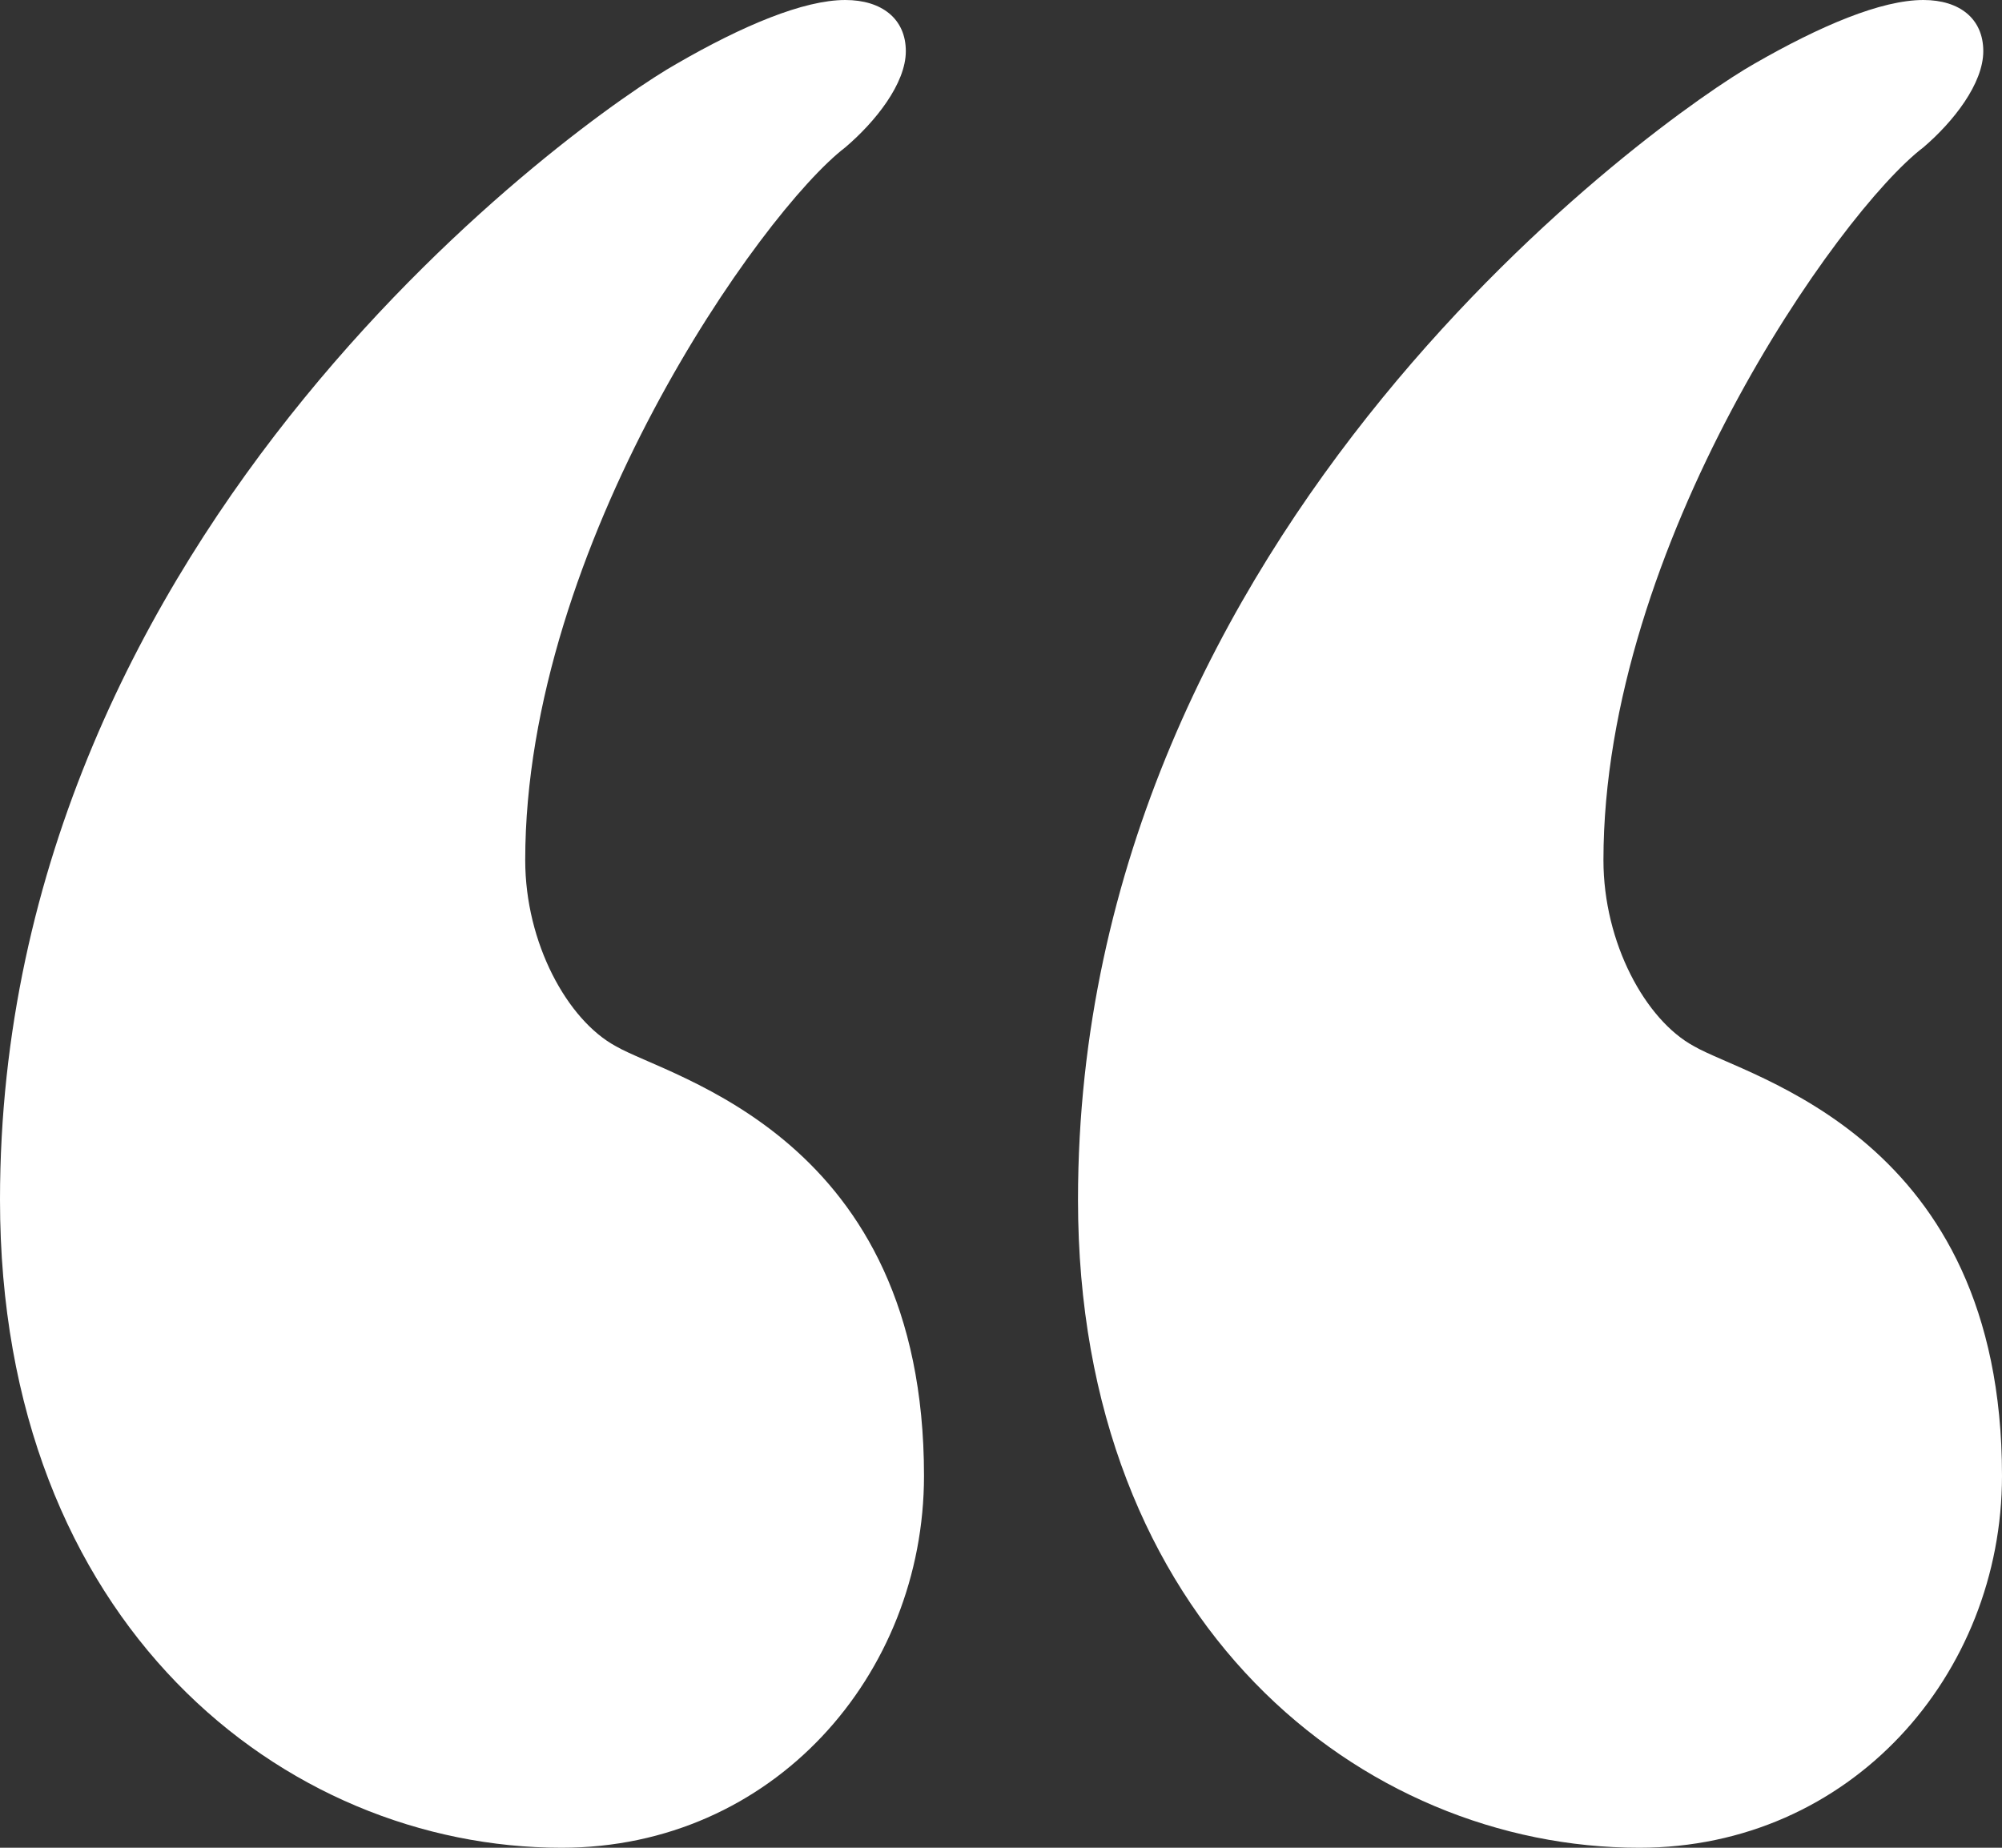
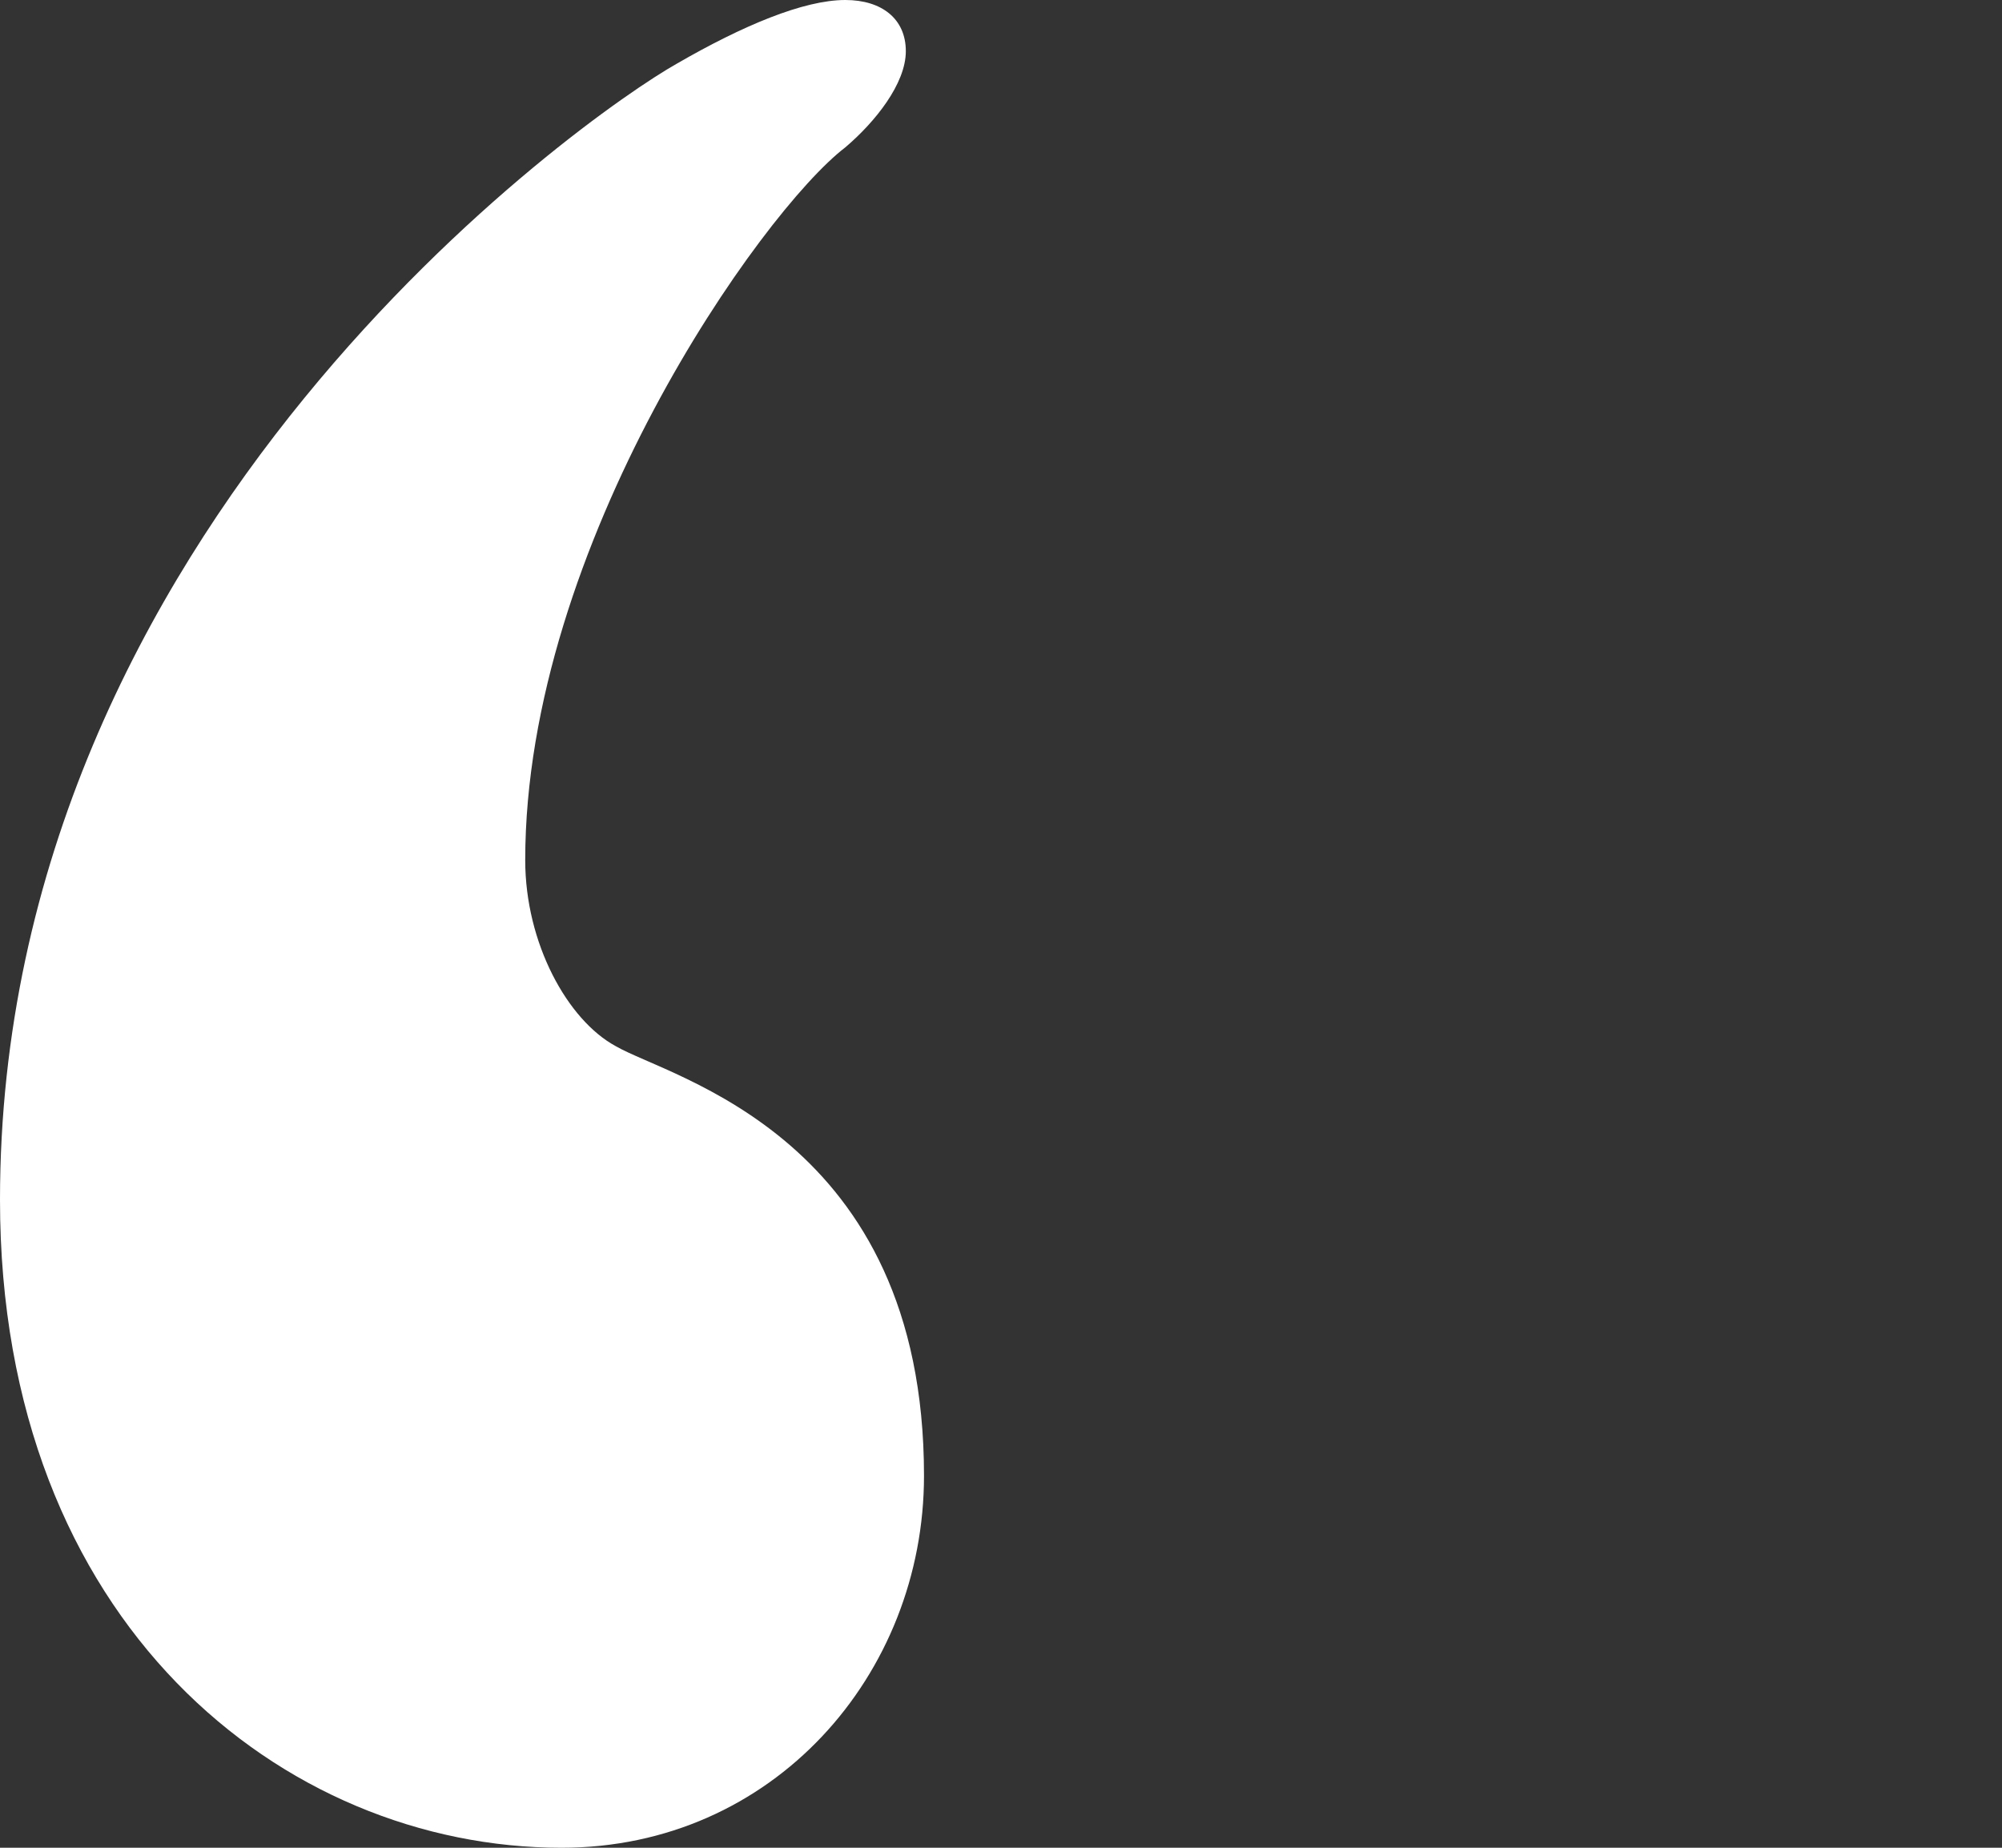
<svg xmlns="http://www.w3.org/2000/svg" width="26px" height="24px" viewBox="0 0 26 24" version="1.1">
  <rect x="0" y="0" width="26" height="24" fill="#333333" stroke="none" />
  <title>Group 14</title>
  <desc>Created with Sketch.</desc>
  <g id="Page-1" stroke="none" stroke-width="1" fill="none" fill-rule="evenodd">
    <g id="Sperkly-Homepage-V2" transform="translate(-786, -3976)" fill="#FFFFFF" fill-rule="nonzero">
      <g id="Testimonual" transform="translate(160, 3948)">
        <g id="Quote" transform="translate(597, 0)">
          <g id="Group-14" transform="translate(29, 28)">
            <path d="M0,15.584 C0,6.828 7.606,1.493 8.788,0.828 C9.644,0.333 10.436,0 10.978,0 C11.451,0 11.764,0.244 11.764,0.665 C11.764,1.086 11.368,1.582 10.978,1.914 C9.886,2.749 6.821,7.086 6.821,11.172 C6.821,12.251 7.37,13.249 7.996,13.588 C8.705,14.002 12,14.756 12,19.168 C12,21.754 10.039,24 7.293,24 C3.685,24 0,21.089 0,15.584 Z" id="Path" />
-             <path d="M14,15.584 C14,6.828 21.609,1.493 22.783,0.828 C23.645,0.333 24.43,0 24.979,0 C25.451,0 25.757,0.244 25.757,0.665 C25.757,1.086 25.368,1.582 24.979,1.914 C23.881,2.749 20.824,7.086 20.824,11.172 C20.824,12.251 21.372,13.249 21.998,13.588 C22.707,14.002 26,14.756 26,19.168 C26,21.754 24.034,24 21.289,24 C17.689,24 14,21.088 14,15.584 Z" id="Path" />
          </g>
        </g>
      </g>
    </g>
  </g>
</svg>